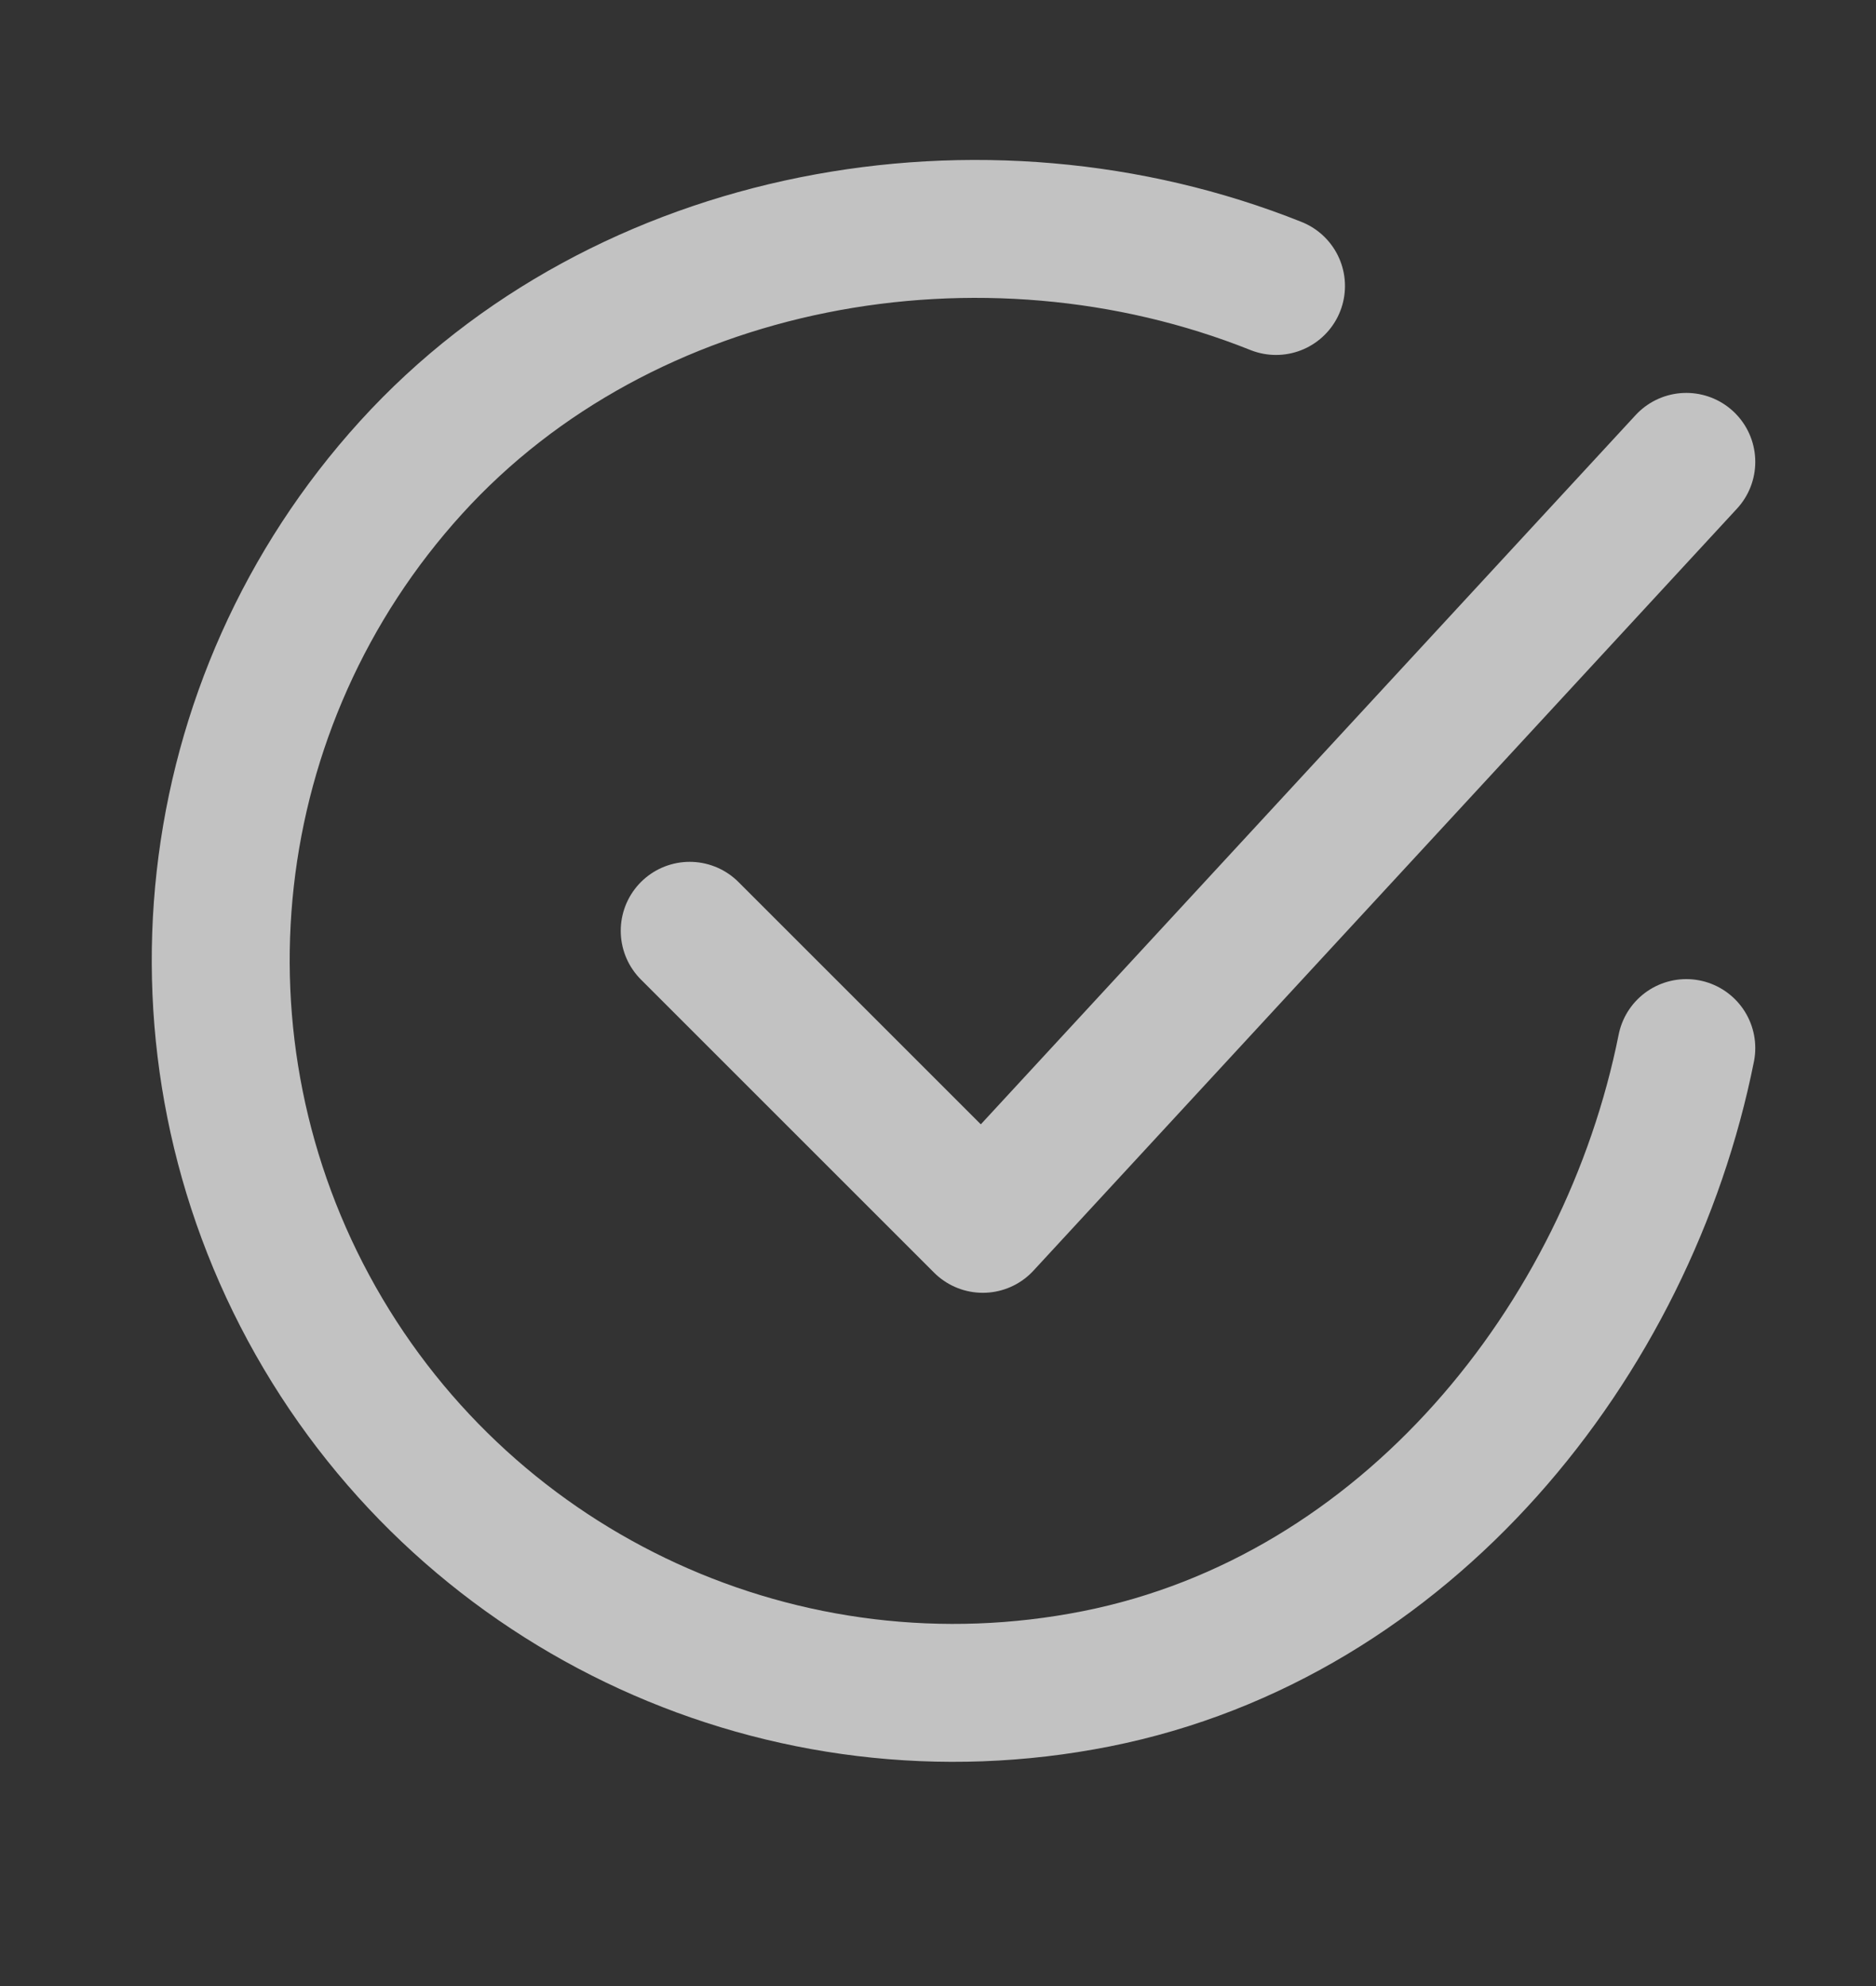
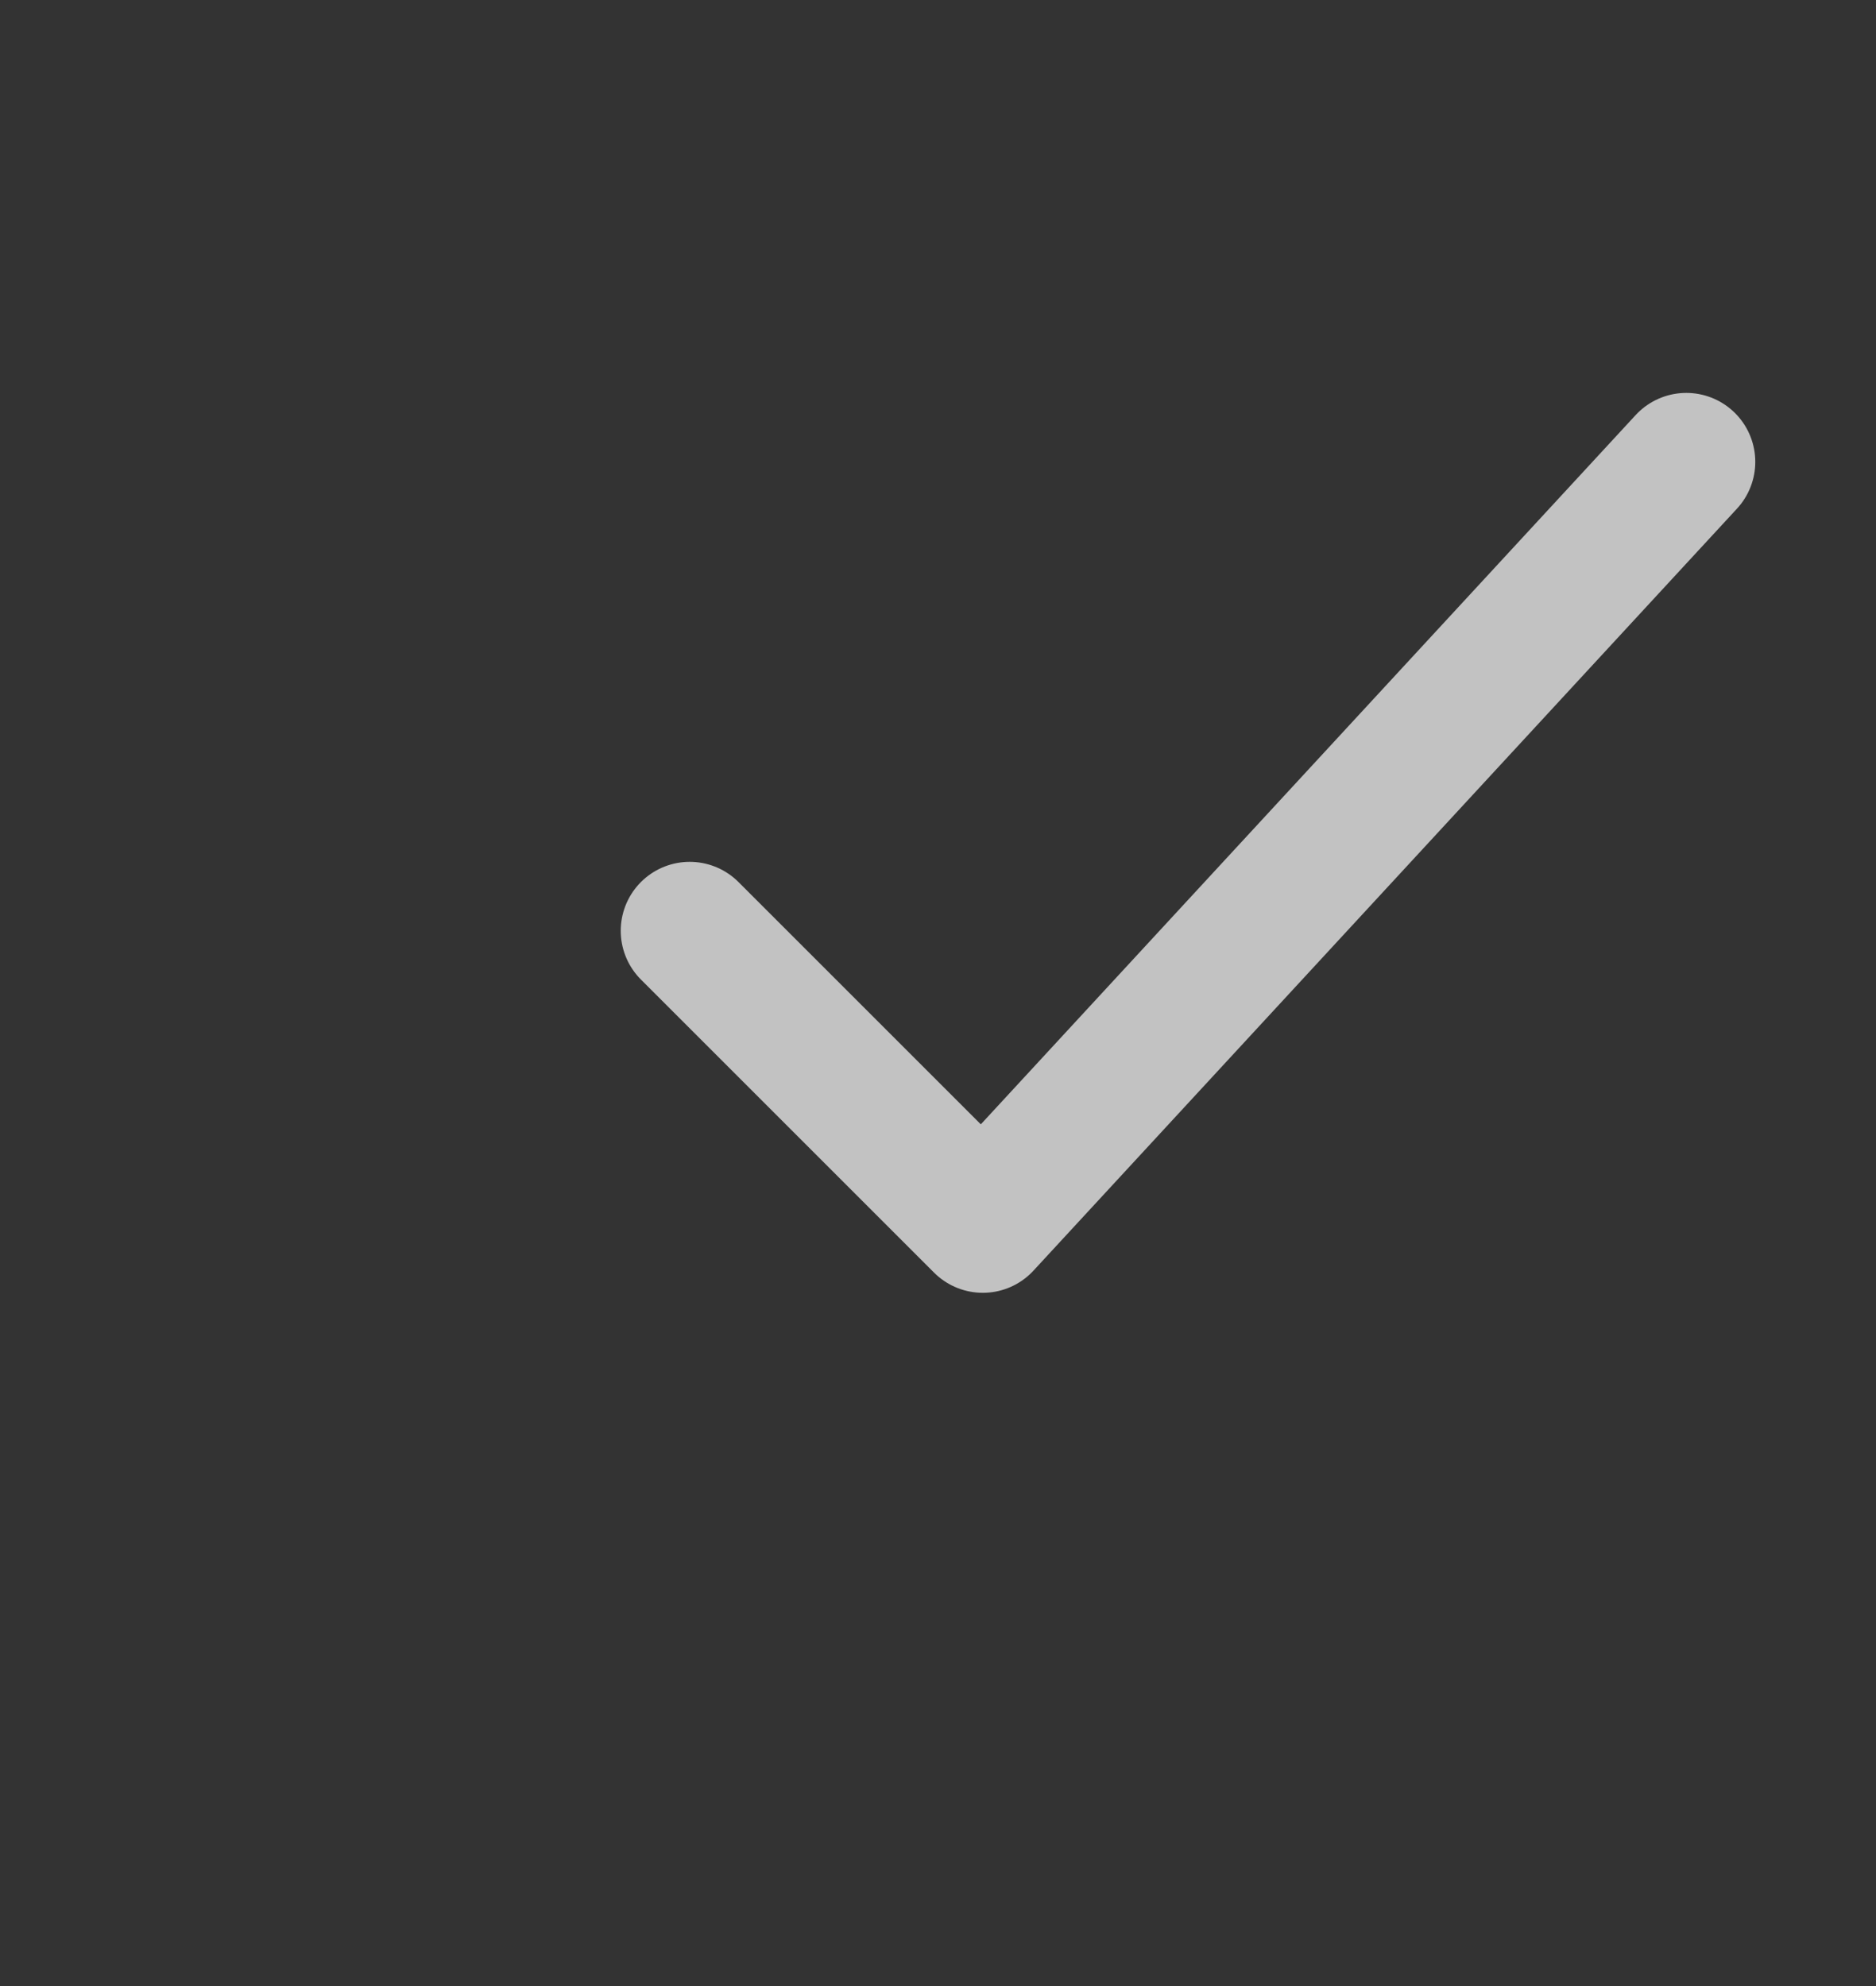
<svg xmlns="http://www.w3.org/2000/svg" width="17" height="18" viewBox="0 0 17 18" fill="none">
  <rect x="0" y="0" width="17" height="18" fill="#333333" stroke="none" />
-   <path d="M15.281 9.499C14.75 12.155 12.747 14.656 9.936 15.215C7.125 15.774 4.272 14.466 2.861 11.972C1.45 9.477 1.798 6.358 3.725 4.237C5.652 2.115 8.906 1.53 11.563 2.592" stroke="white" stroke-opacity="0.7" stroke-width="1.25" stroke-linecap="round" stroke-linejoin="round" />
  <path d="M6.25 8.436L8.906 11.092L15.281 4.186" stroke="white" stroke-opacity="0.7" stroke-width="1.25" stroke-linecap="round" stroke-linejoin="round" />
</svg>